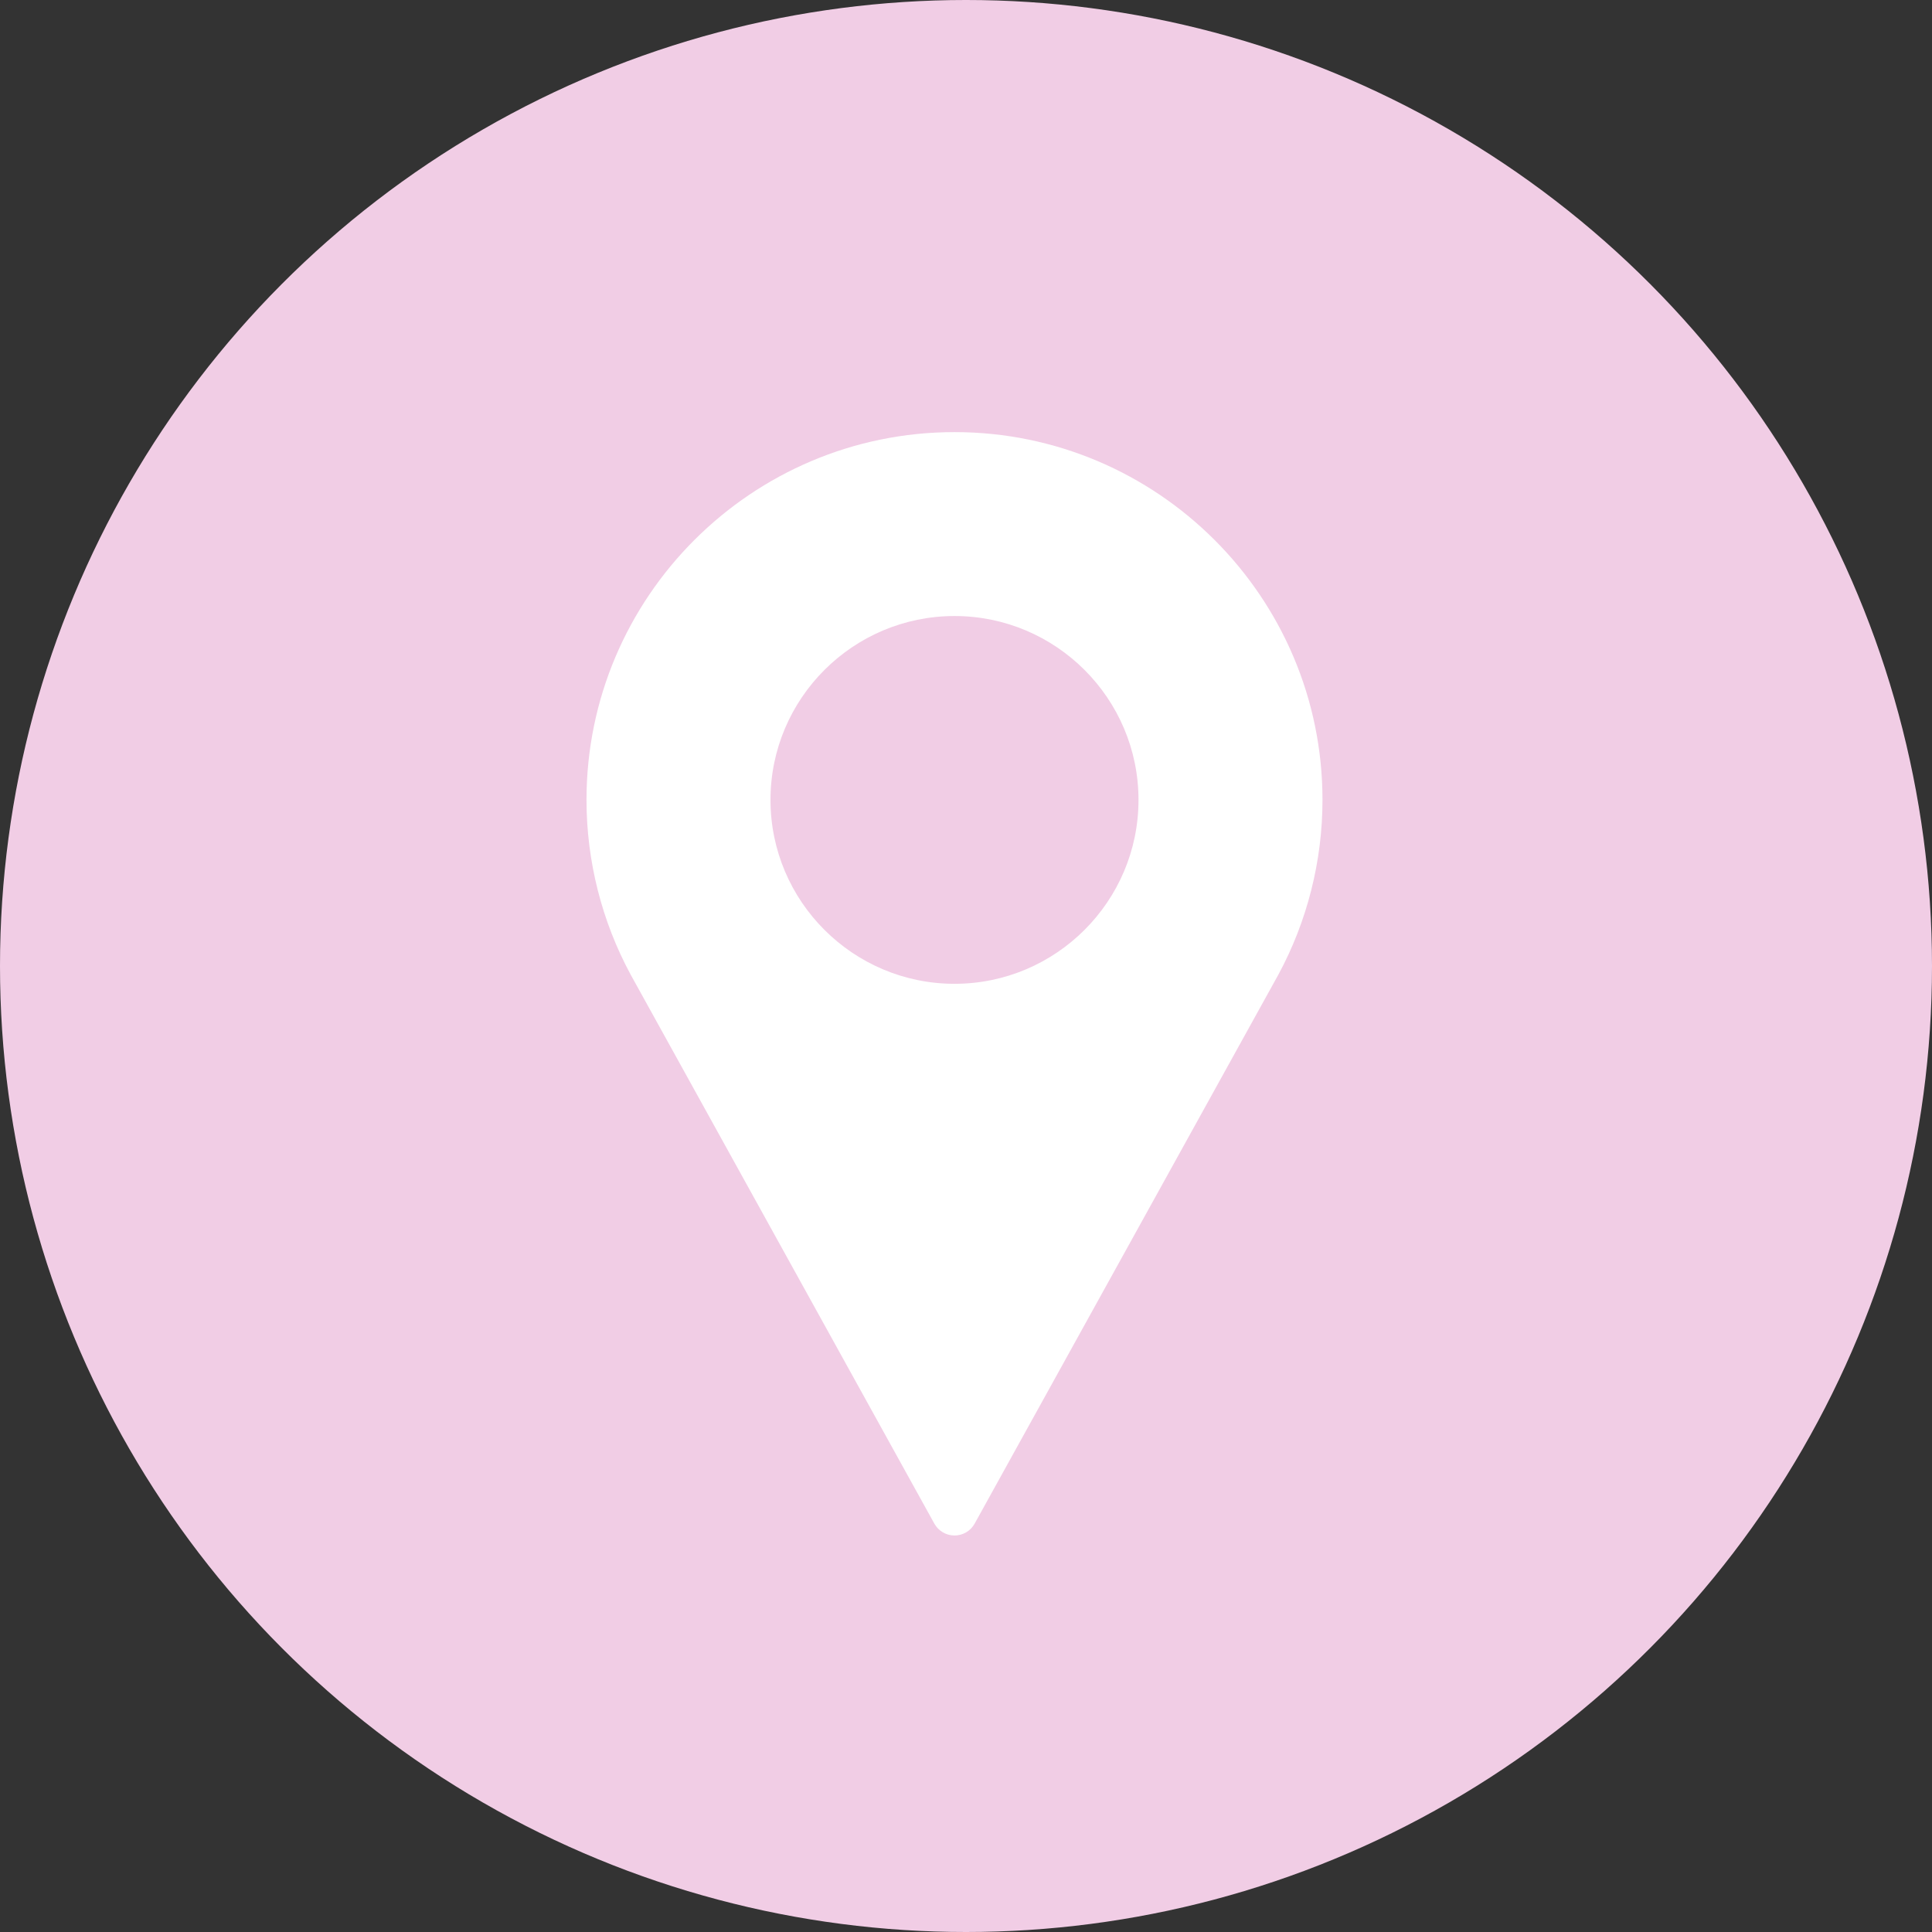
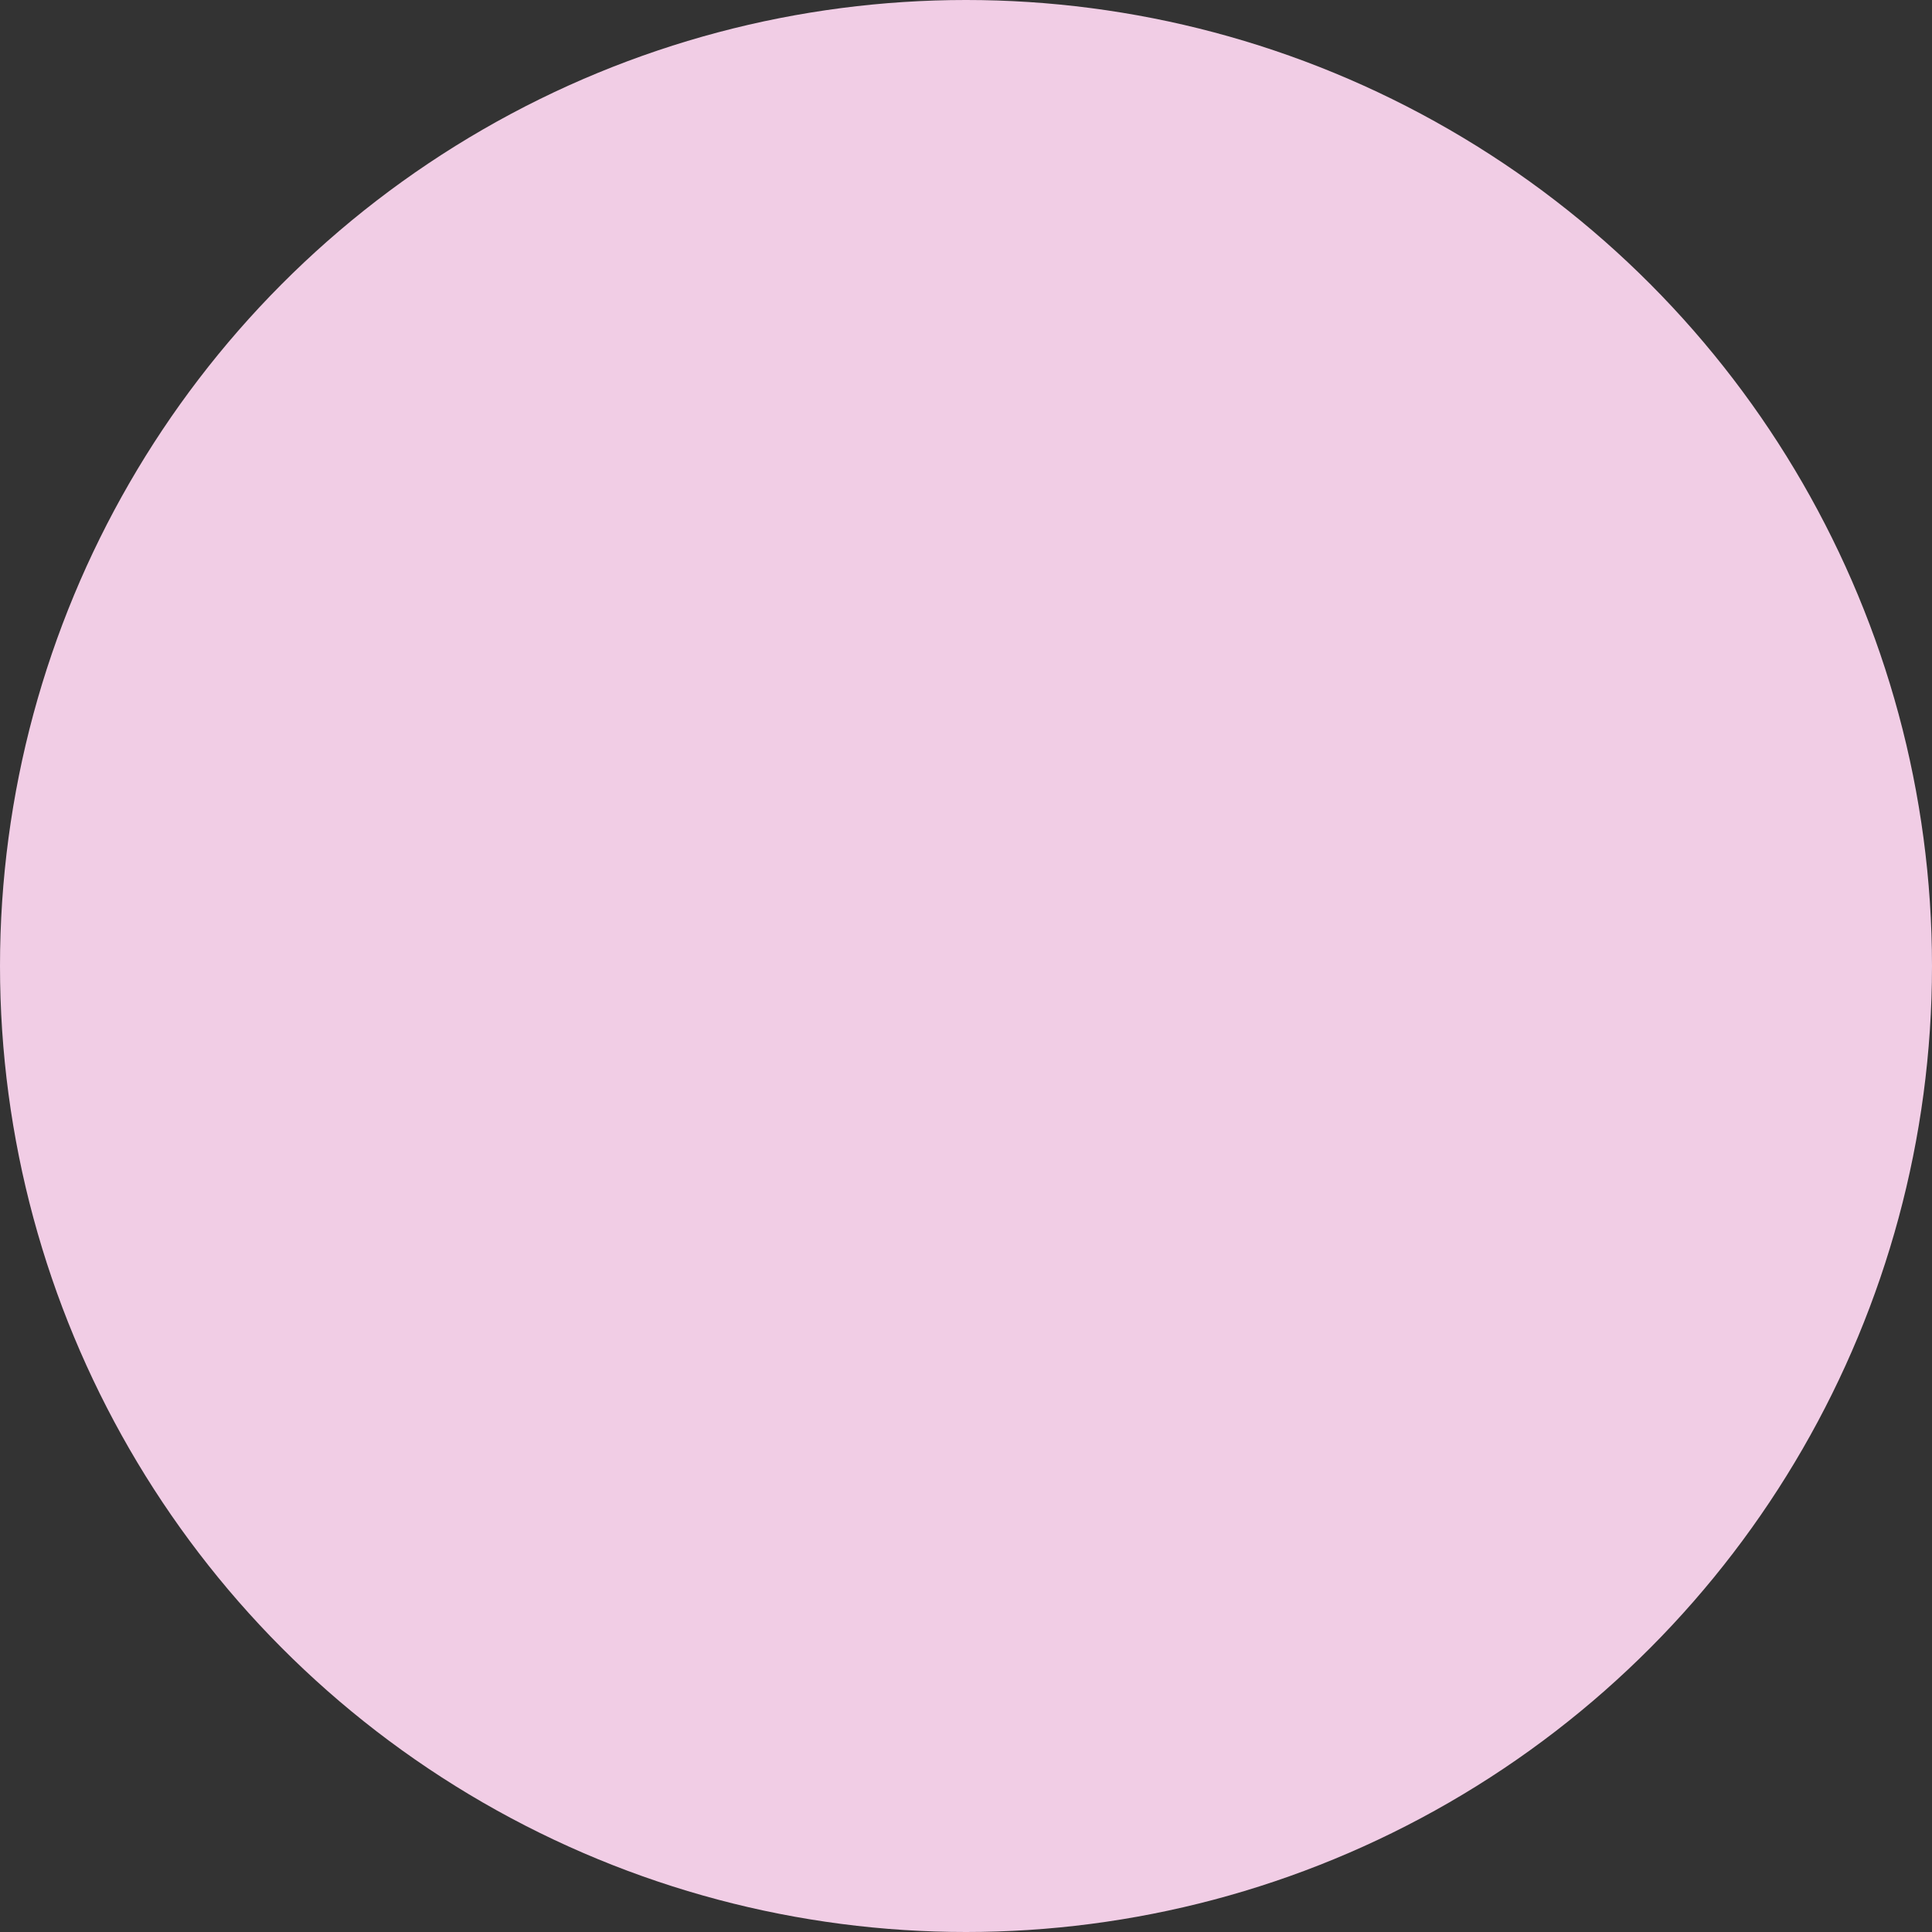
<svg xmlns="http://www.w3.org/2000/svg" width="56" height="56" viewBox="0 0 56 56" fill="none">
  <rect x="0" y="0" width="56" height="56" fill="#333333" stroke="none" />
  <circle cx="28" cy="28" r="28" fill="#F1CDE5" />
-   <path d="M27.667 12.525C21.785 12.525 17 17.308 17 23.186C17 24.951 17.441 26.7 18.281 28.252L27.083 44.164C27.201 44.376 27.424 44.507 27.667 44.507C27.91 44.507 28.133 44.376 28.25 44.164L37.056 28.247C37.892 26.7 38.333 24.951 38.333 23.186C38.333 17.308 33.548 12.525 27.667 12.525ZM27.667 28.516C24.726 28.516 22.333 26.125 22.333 23.186C22.333 20.247 24.726 17.856 27.667 17.856C30.607 17.856 33 20.247 33 23.186C33 26.125 30.607 28.516 27.667 28.516Z" fill="white" />
</svg>